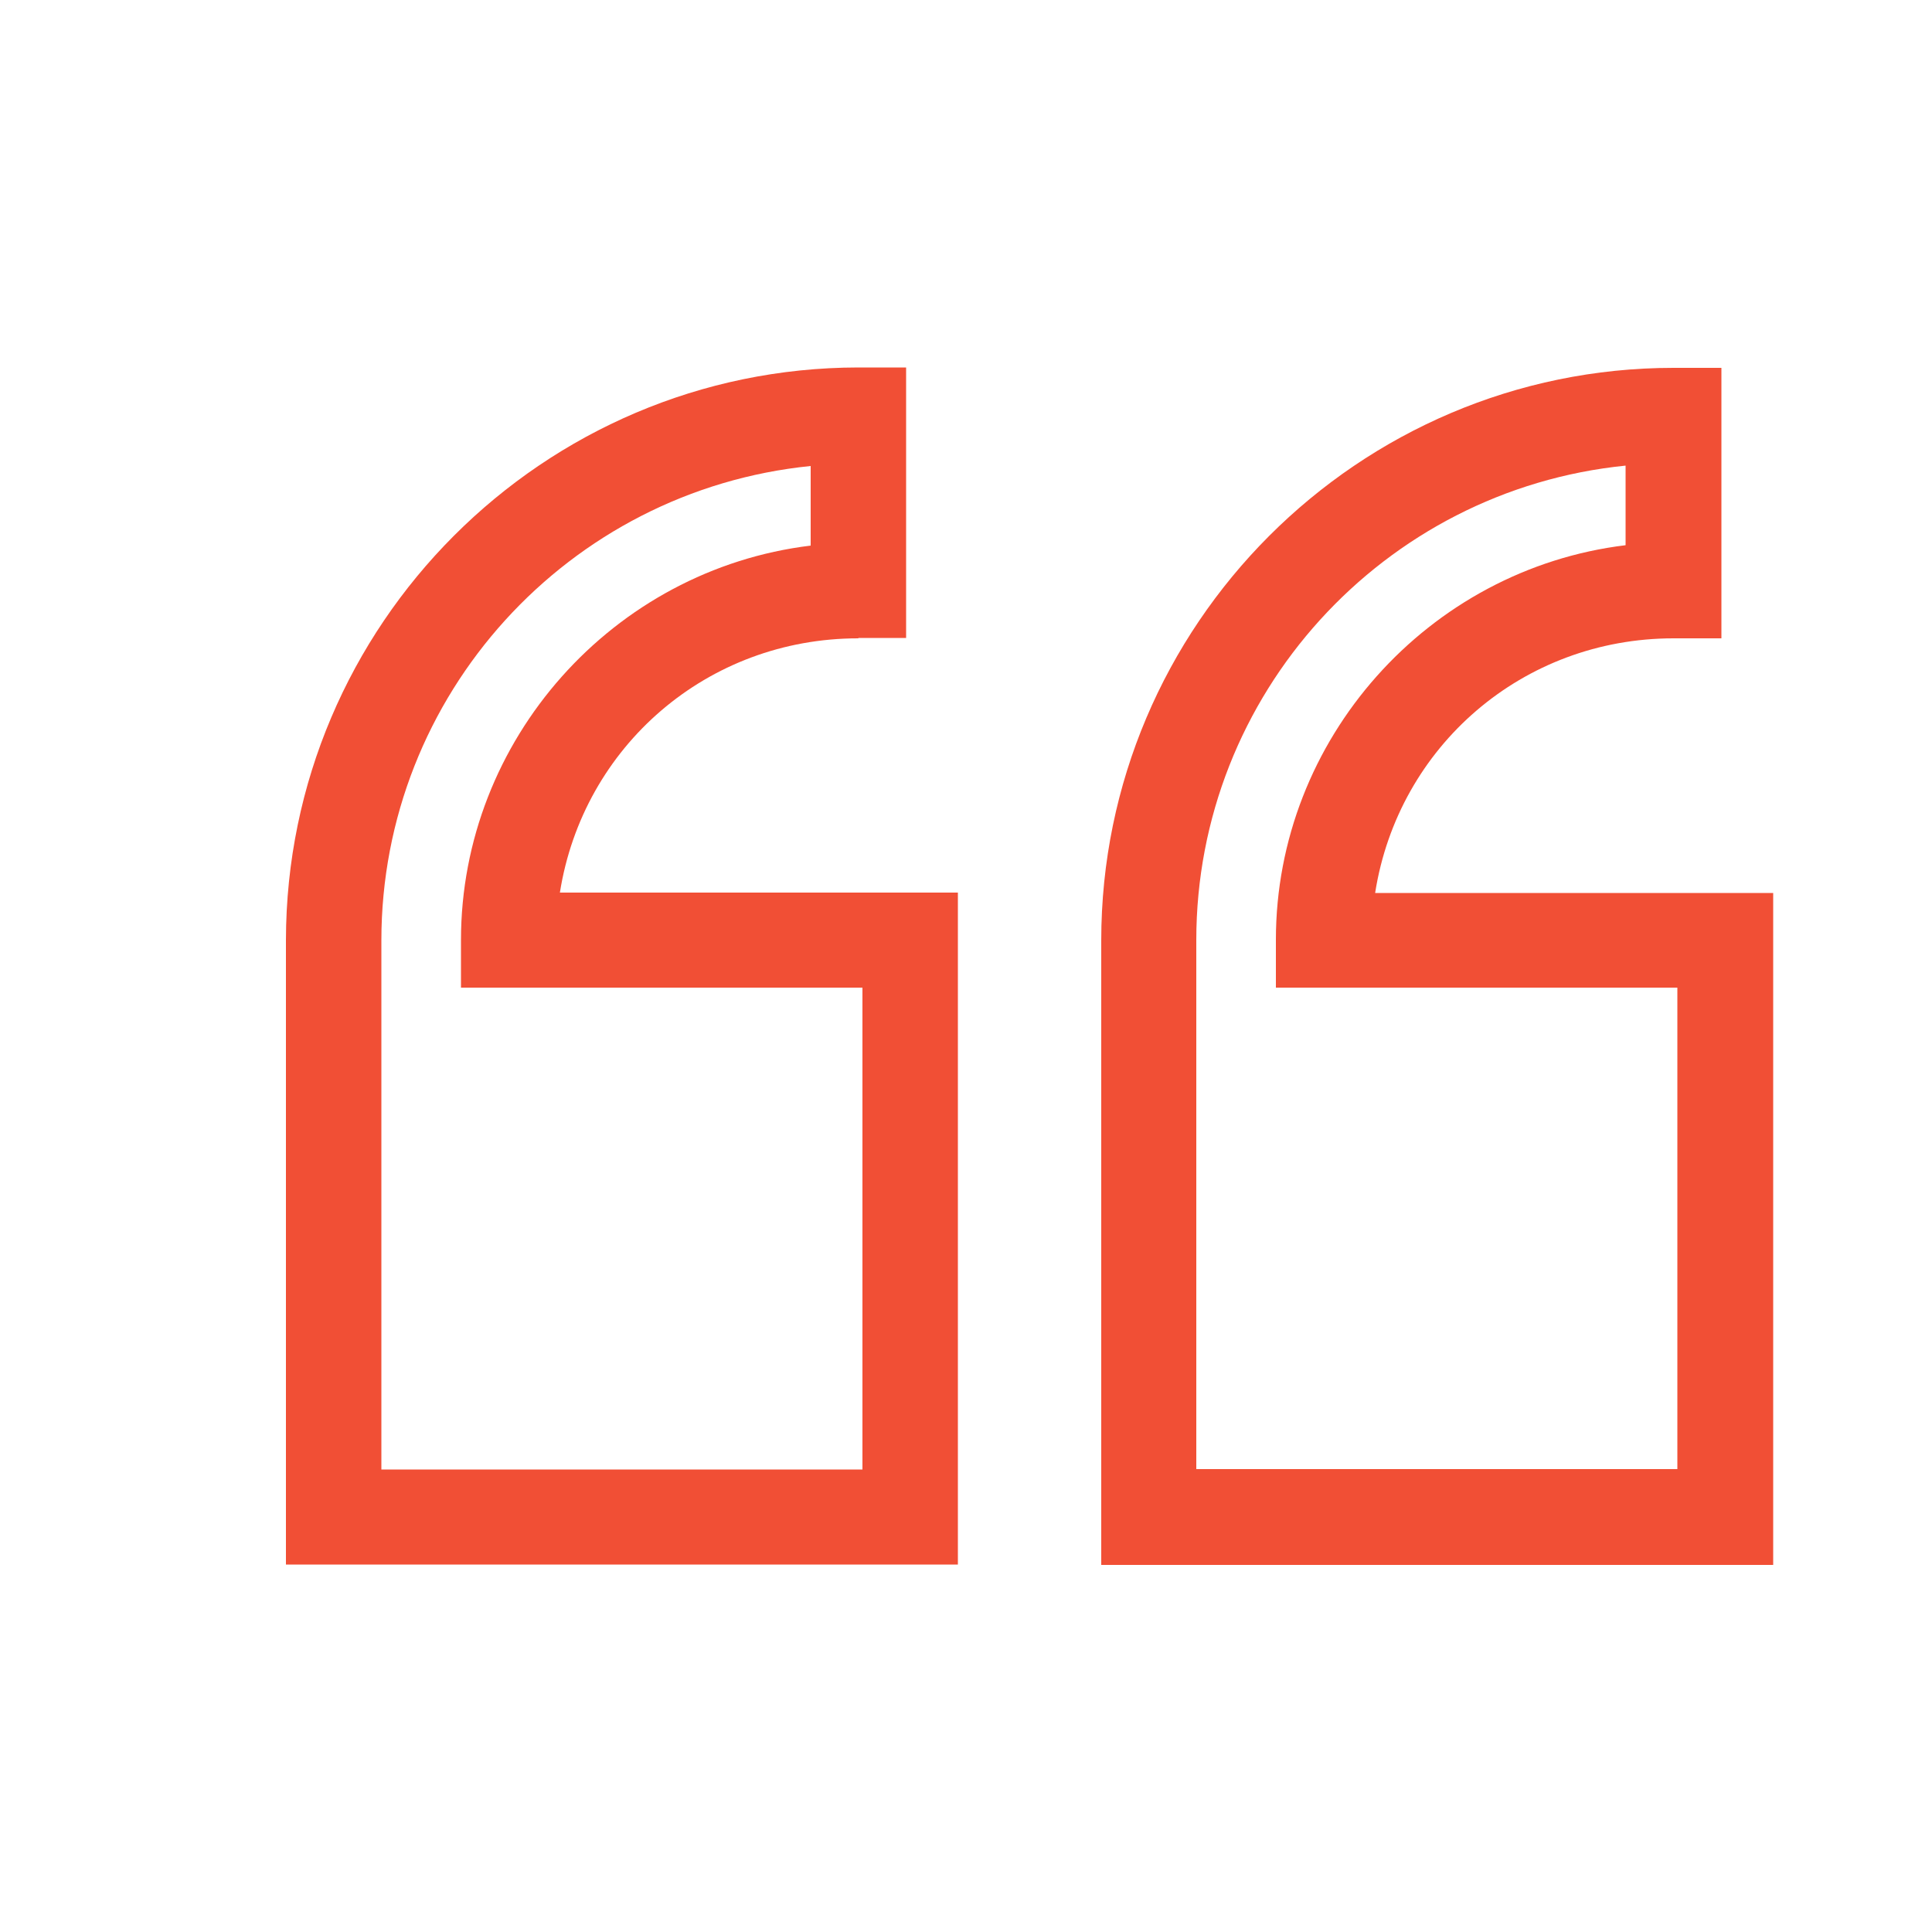
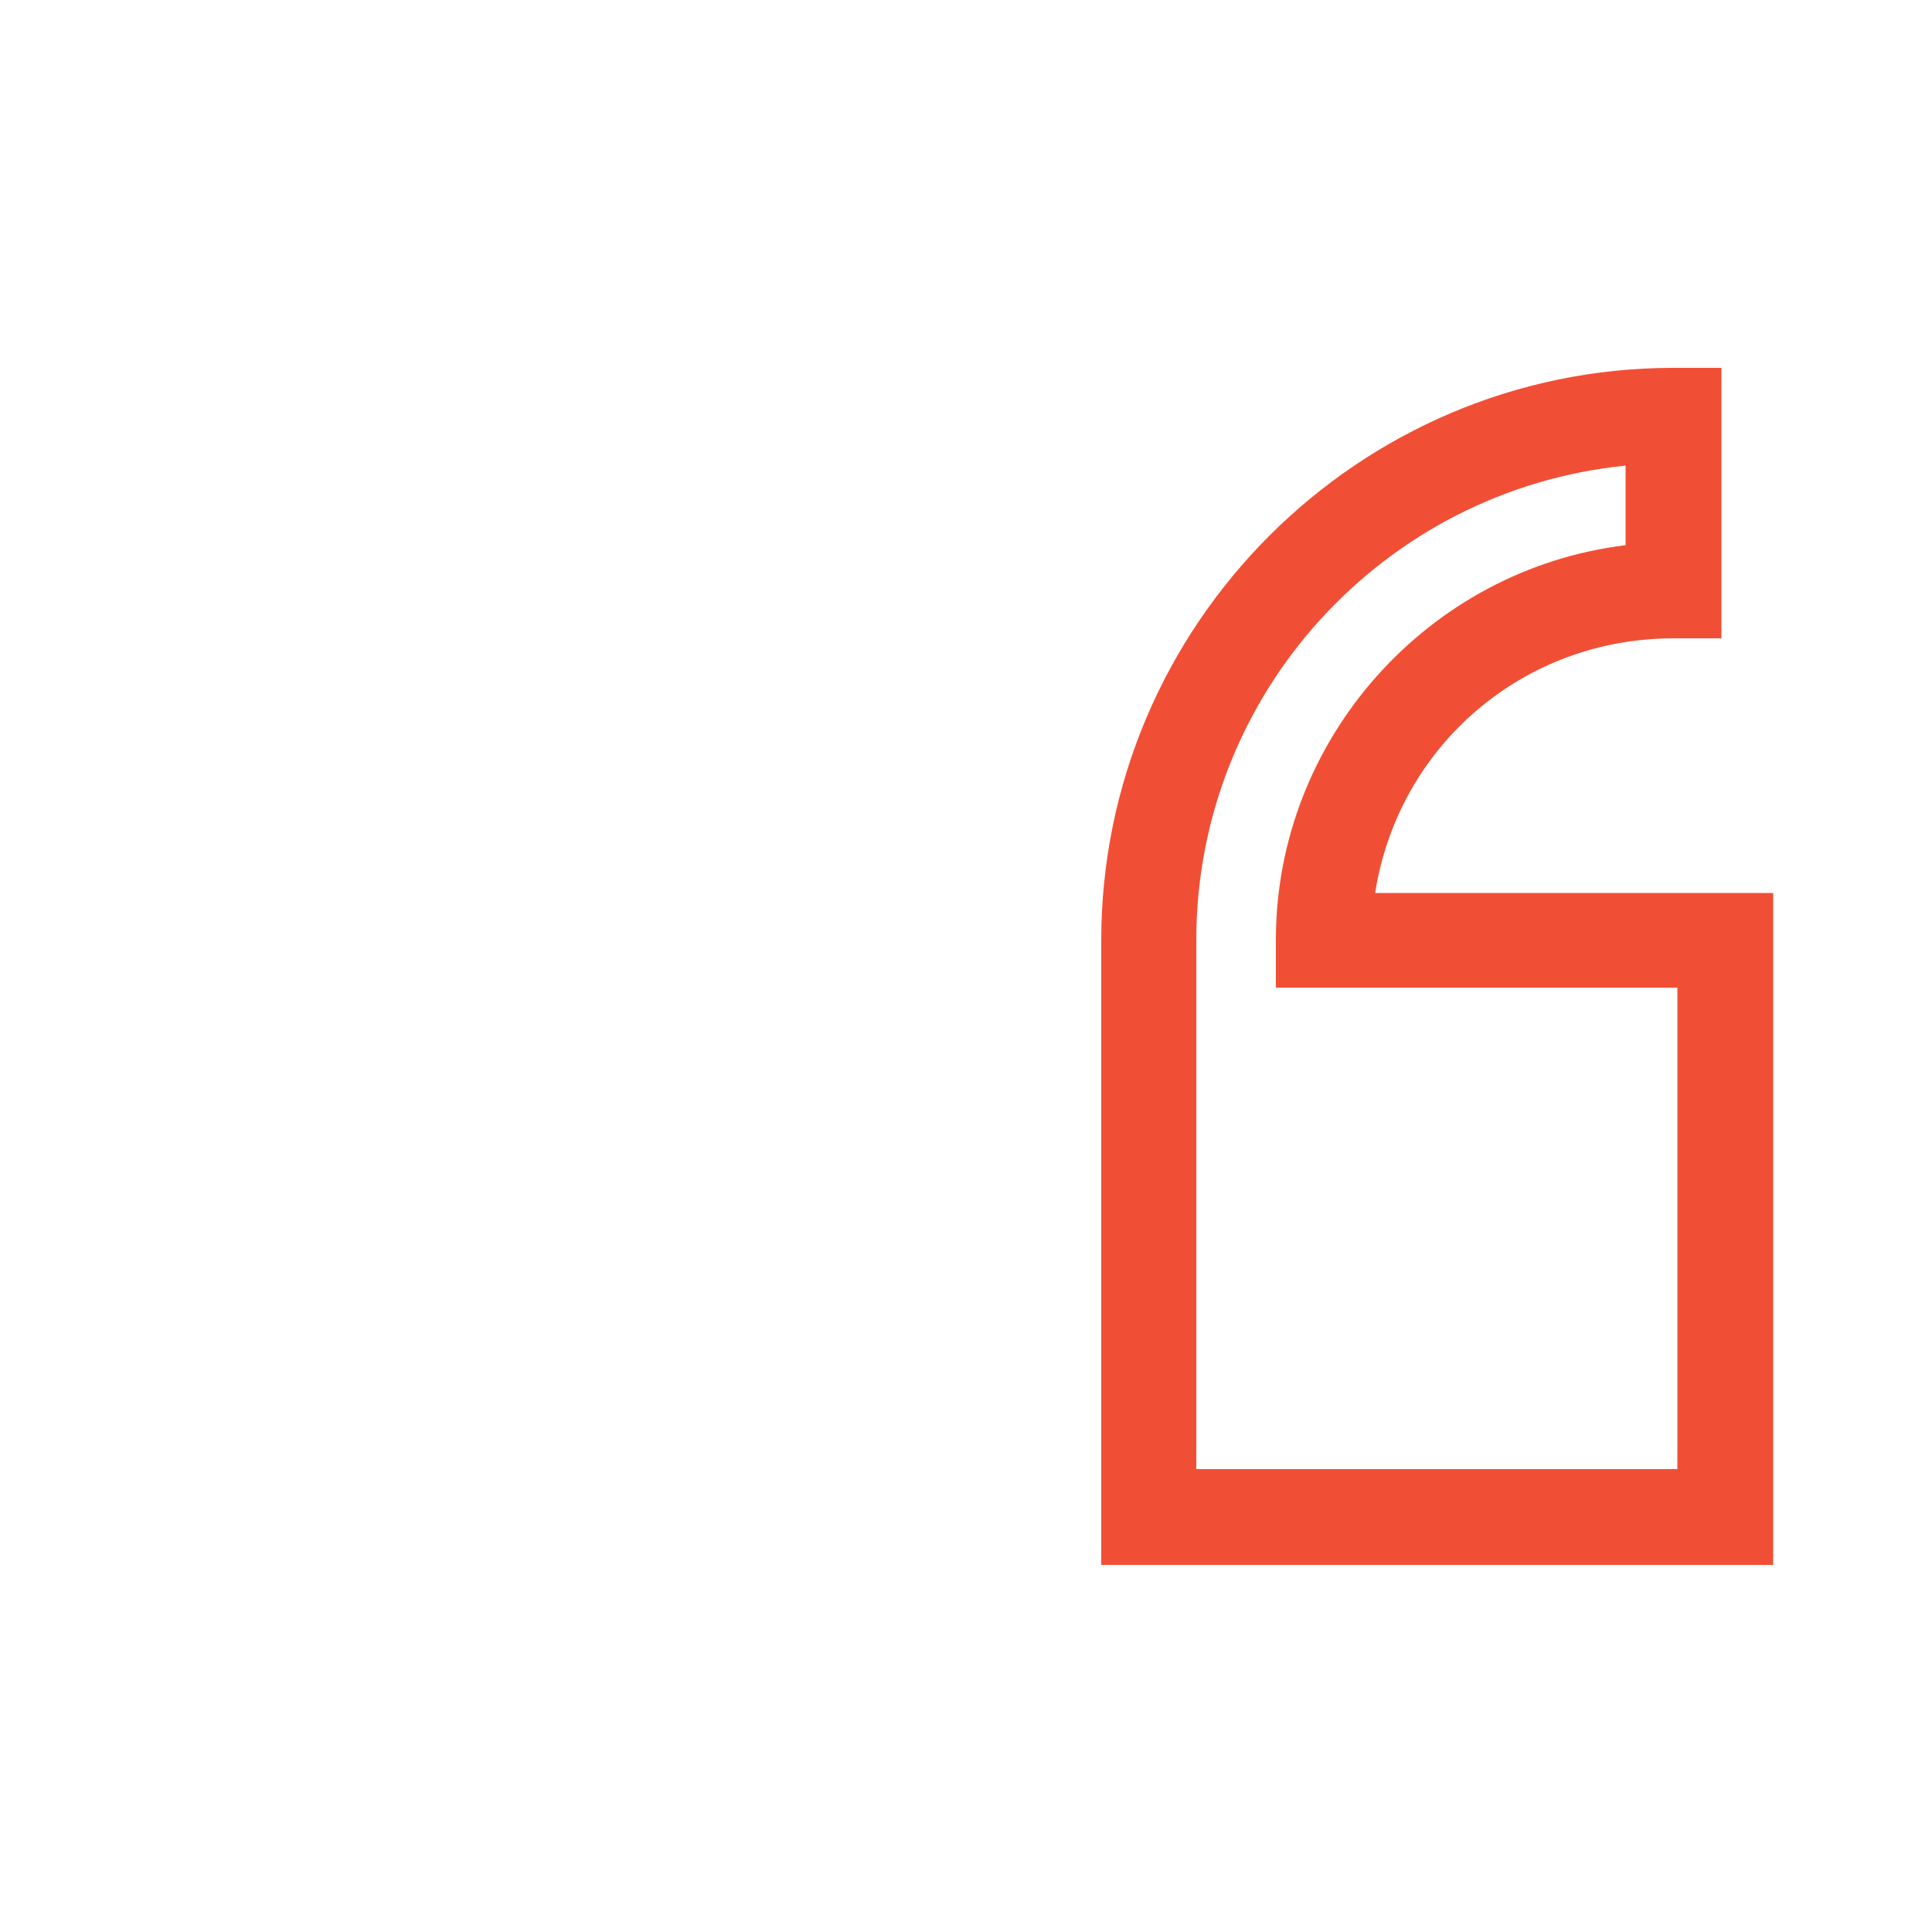
<svg xmlns="http://www.w3.org/2000/svg" id="Layer_1" data-name="Layer 1" width="50" height="50" viewBox="0 0 50 50">
  <defs>
    <style> .cls-1 { fill: #f14f35; } </style>
  </defs>
-   <path class="cls-1" d="M22.22,16.51v-.53s0,0,0,0h0v.53h1.23v-7h-1.24c-8.16.01-14.8,6.66-14.81,14.82v16.16h17.39v-17.39h-10.3c.6-3.79,3.82-6.58,7.72-6.58ZM22.32,25.57v12.46h-12.45v-13.69c0-6.36,4.84-11.65,11.11-12.28v2.06c-5.11.62-9.05,5.02-9.05,10.21v1.23h10.39Z" />
  <path class="cls-1" d="M35.59,23.1c.6-3.79,3.82-6.58,7.72-6.58h1.24v-7h-1.24c-8.16,0-14.81,6.66-14.81,14.82v16.16h17.39v-17.39h-10.3ZM43.41,25.56v12.46h-12.45v-13.69c0-6.36,4.84-11.65,11.11-12.28v2.06c-5.11.62-9.05,5.02-9.05,10.21v1.24h10.4Z" />
</svg>